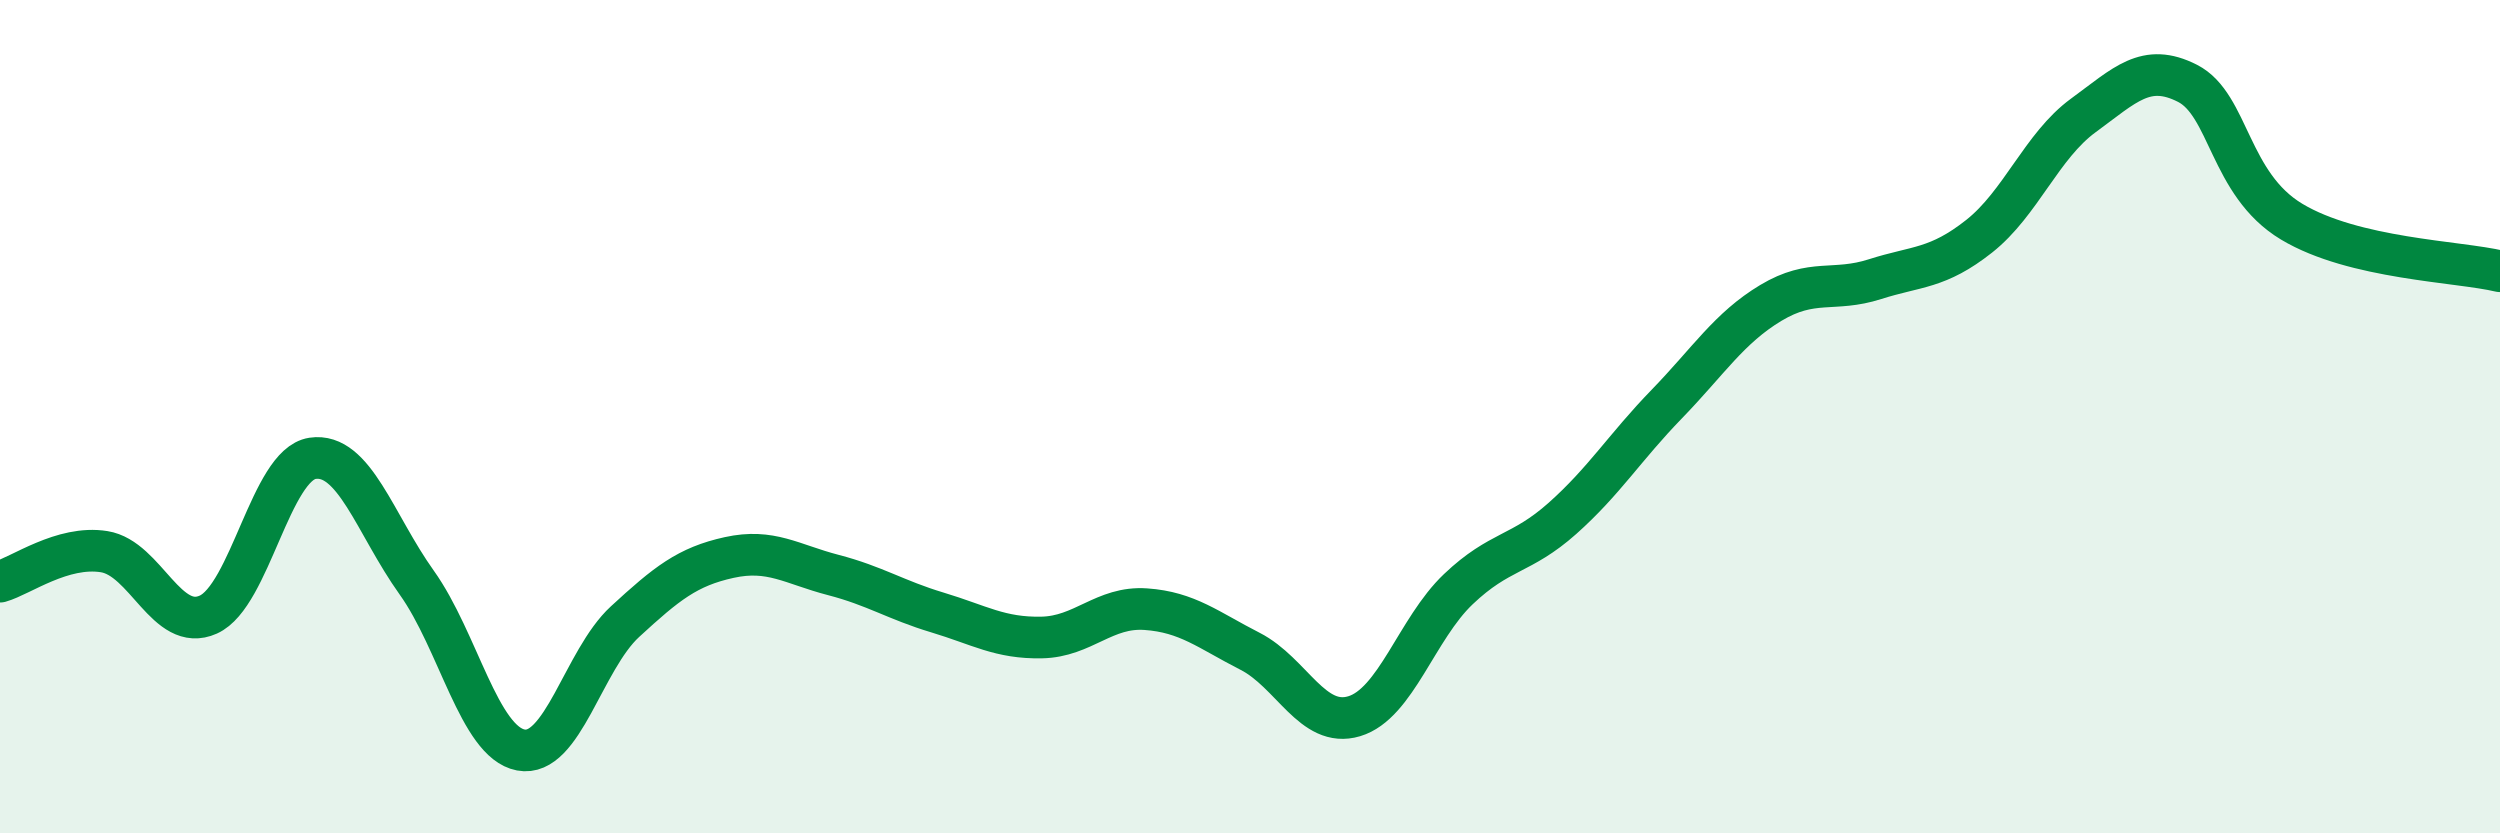
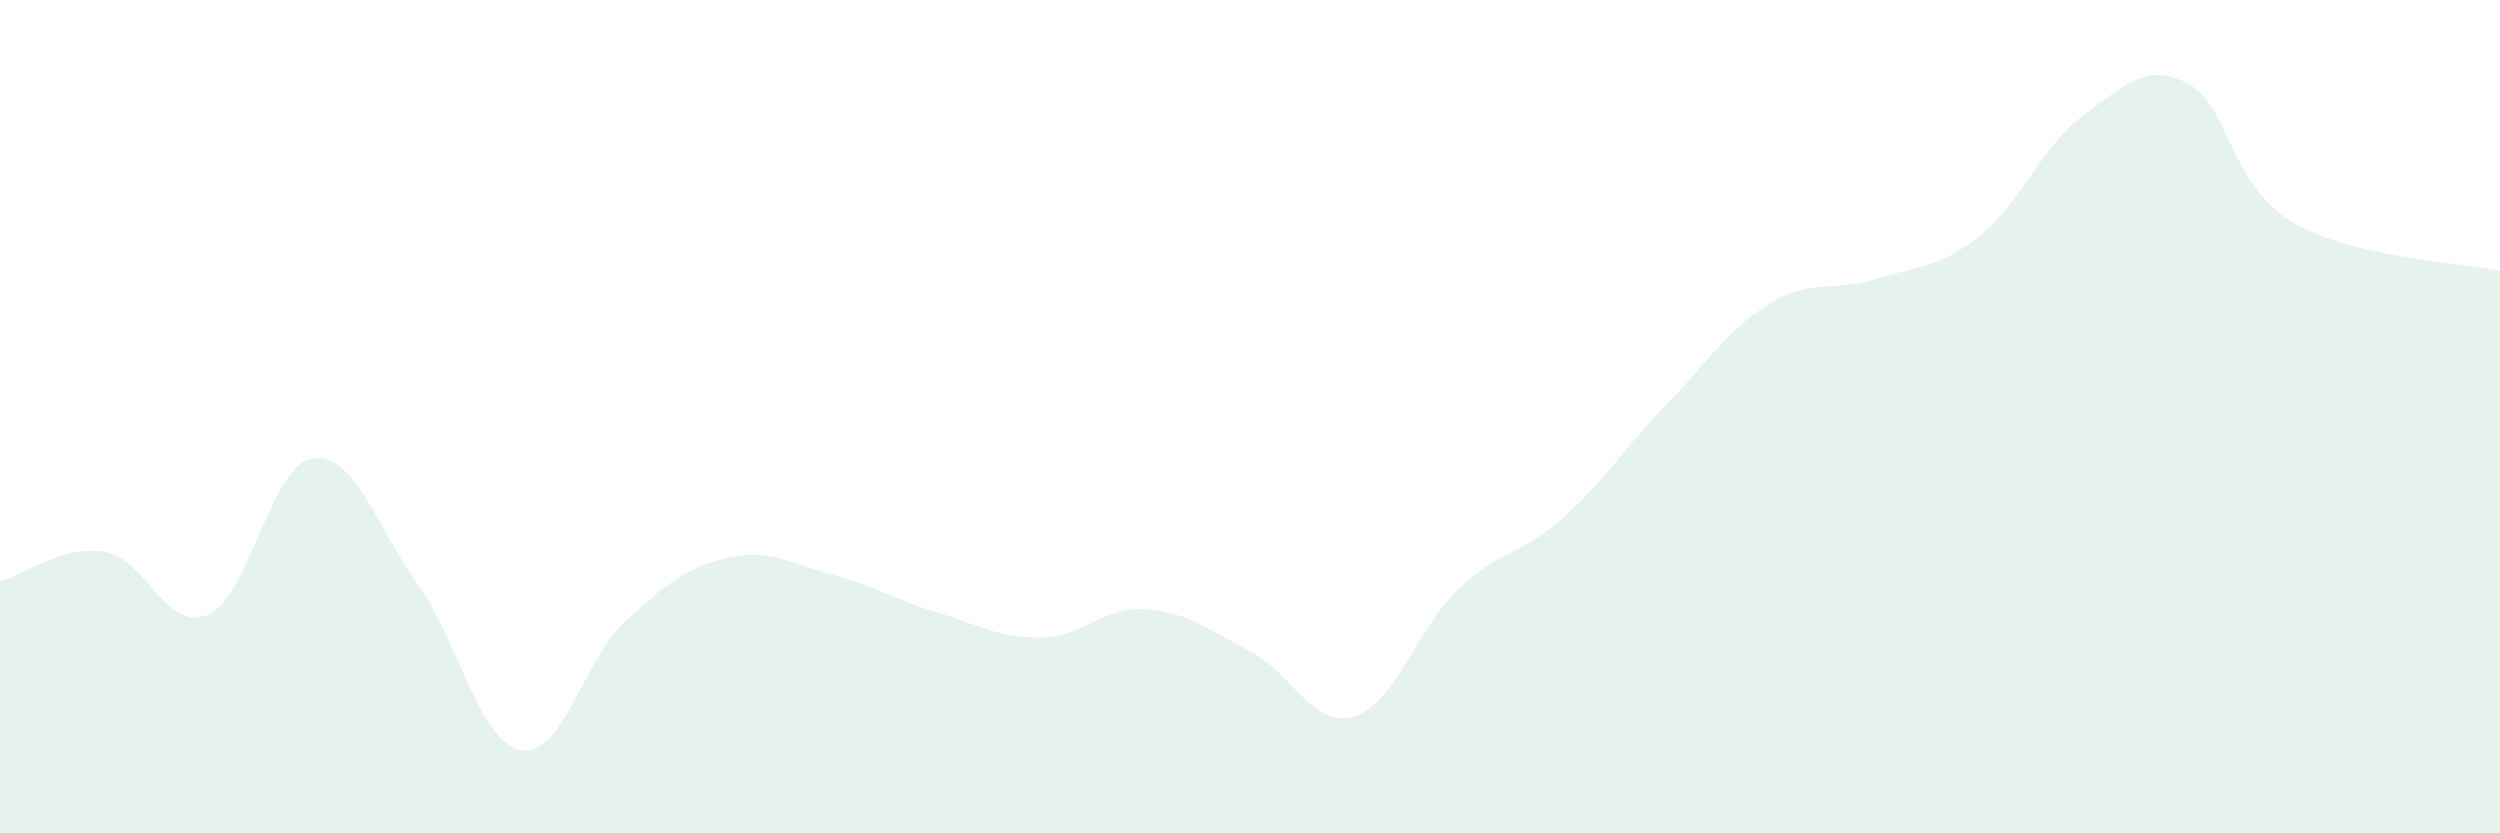
<svg xmlns="http://www.w3.org/2000/svg" width="60" height="20" viewBox="0 0 60 20">
  <path d="M 0,13.96 C 0.5,13.82 1.5,13.08 2.5,13.24 C 3.5,13.4 4,15.2 5,14.75 C 6,14.3 6.5,11.15 7.5,11 C 8.5,10.85 9,12.58 10,13.98 C 11,15.38 11.5,17.81 12.5,18 C 13.5,18.19 14,15.84 15,14.92 C 16,14 16.5,13.6 17.5,13.38 C 18.5,13.16 19,13.54 20,13.8 C 21,14.06 21.5,14.4 22.5,14.7 C 23.5,15 24,15.32 25,15.3 C 26,15.28 26.5,14.55 27.5,14.62 C 28.5,14.69 29,15.12 30,15.63 C 31,16.14 31.5,17.49 32.5,17.19 C 33.5,16.89 34,15.09 35,14.14 C 36,13.19 36.5,13.33 37.5,12.44 C 38.5,11.55 39,10.73 40,9.7 C 41,8.67 41.5,7.87 42.5,7.27 C 43.5,6.67 44,7.02 45,6.7 C 46,6.38 46.5,6.46 47.5,5.67 C 48.5,4.88 49,3.5 50,2.77 C 51,2.04 51.5,1.49 52.5,2 C 53.5,2.51 53.5,4.42 55,5.32 C 56.5,6.22 59,6.27 60,6.51L60 20L0 20Z" fill="#008740" opacity="0.1" stroke-linecap="round" stroke-linejoin="round" />
-   <path d="M 0,13.96 C 0.5,13.82 1.5,13.08 2.5,13.24 C 3.5,13.4 4,15.2 5,14.75 C 6,14.3 6.5,11.15 7.5,11 C 8.5,10.85 9,12.58 10,13.98 C 11,15.38 11.5,17.81 12.5,18 C 13.5,18.19 14,15.84 15,14.92 C 16,14 16.5,13.6 17.5,13.38 C 18.5,13.16 19,13.54 20,13.8 C 21,14.06 21.5,14.4 22.5,14.7 C 23.5,15 24,15.32 25,15.3 C 26,15.28 26.5,14.55 27.5,14.62 C 28.5,14.69 29,15.12 30,15.63 C 31,16.14 31.5,17.49 32.5,17.19 C 33.5,16.89 34,15.09 35,14.14 C 36,13.19 36.5,13.33 37.5,12.44 C 38.5,11.55 39,10.73 40,9.7 C 41,8.67 41.5,7.87 42.5,7.27 C 43.5,6.67 44,7.02 45,6.7 C 46,6.38 46.5,6.46 47.5,5.67 C 48.5,4.88 49,3.5 50,2.77 C 51,2.04 51.5,1.49 52.5,2 C 53.5,2.51 53.5,4.42 55,5.32 C 56.5,6.22 59,6.27 60,6.51" stroke="#008740" stroke-width="1" fill="none" stroke-linecap="round" stroke-linejoin="round" />
</svg>